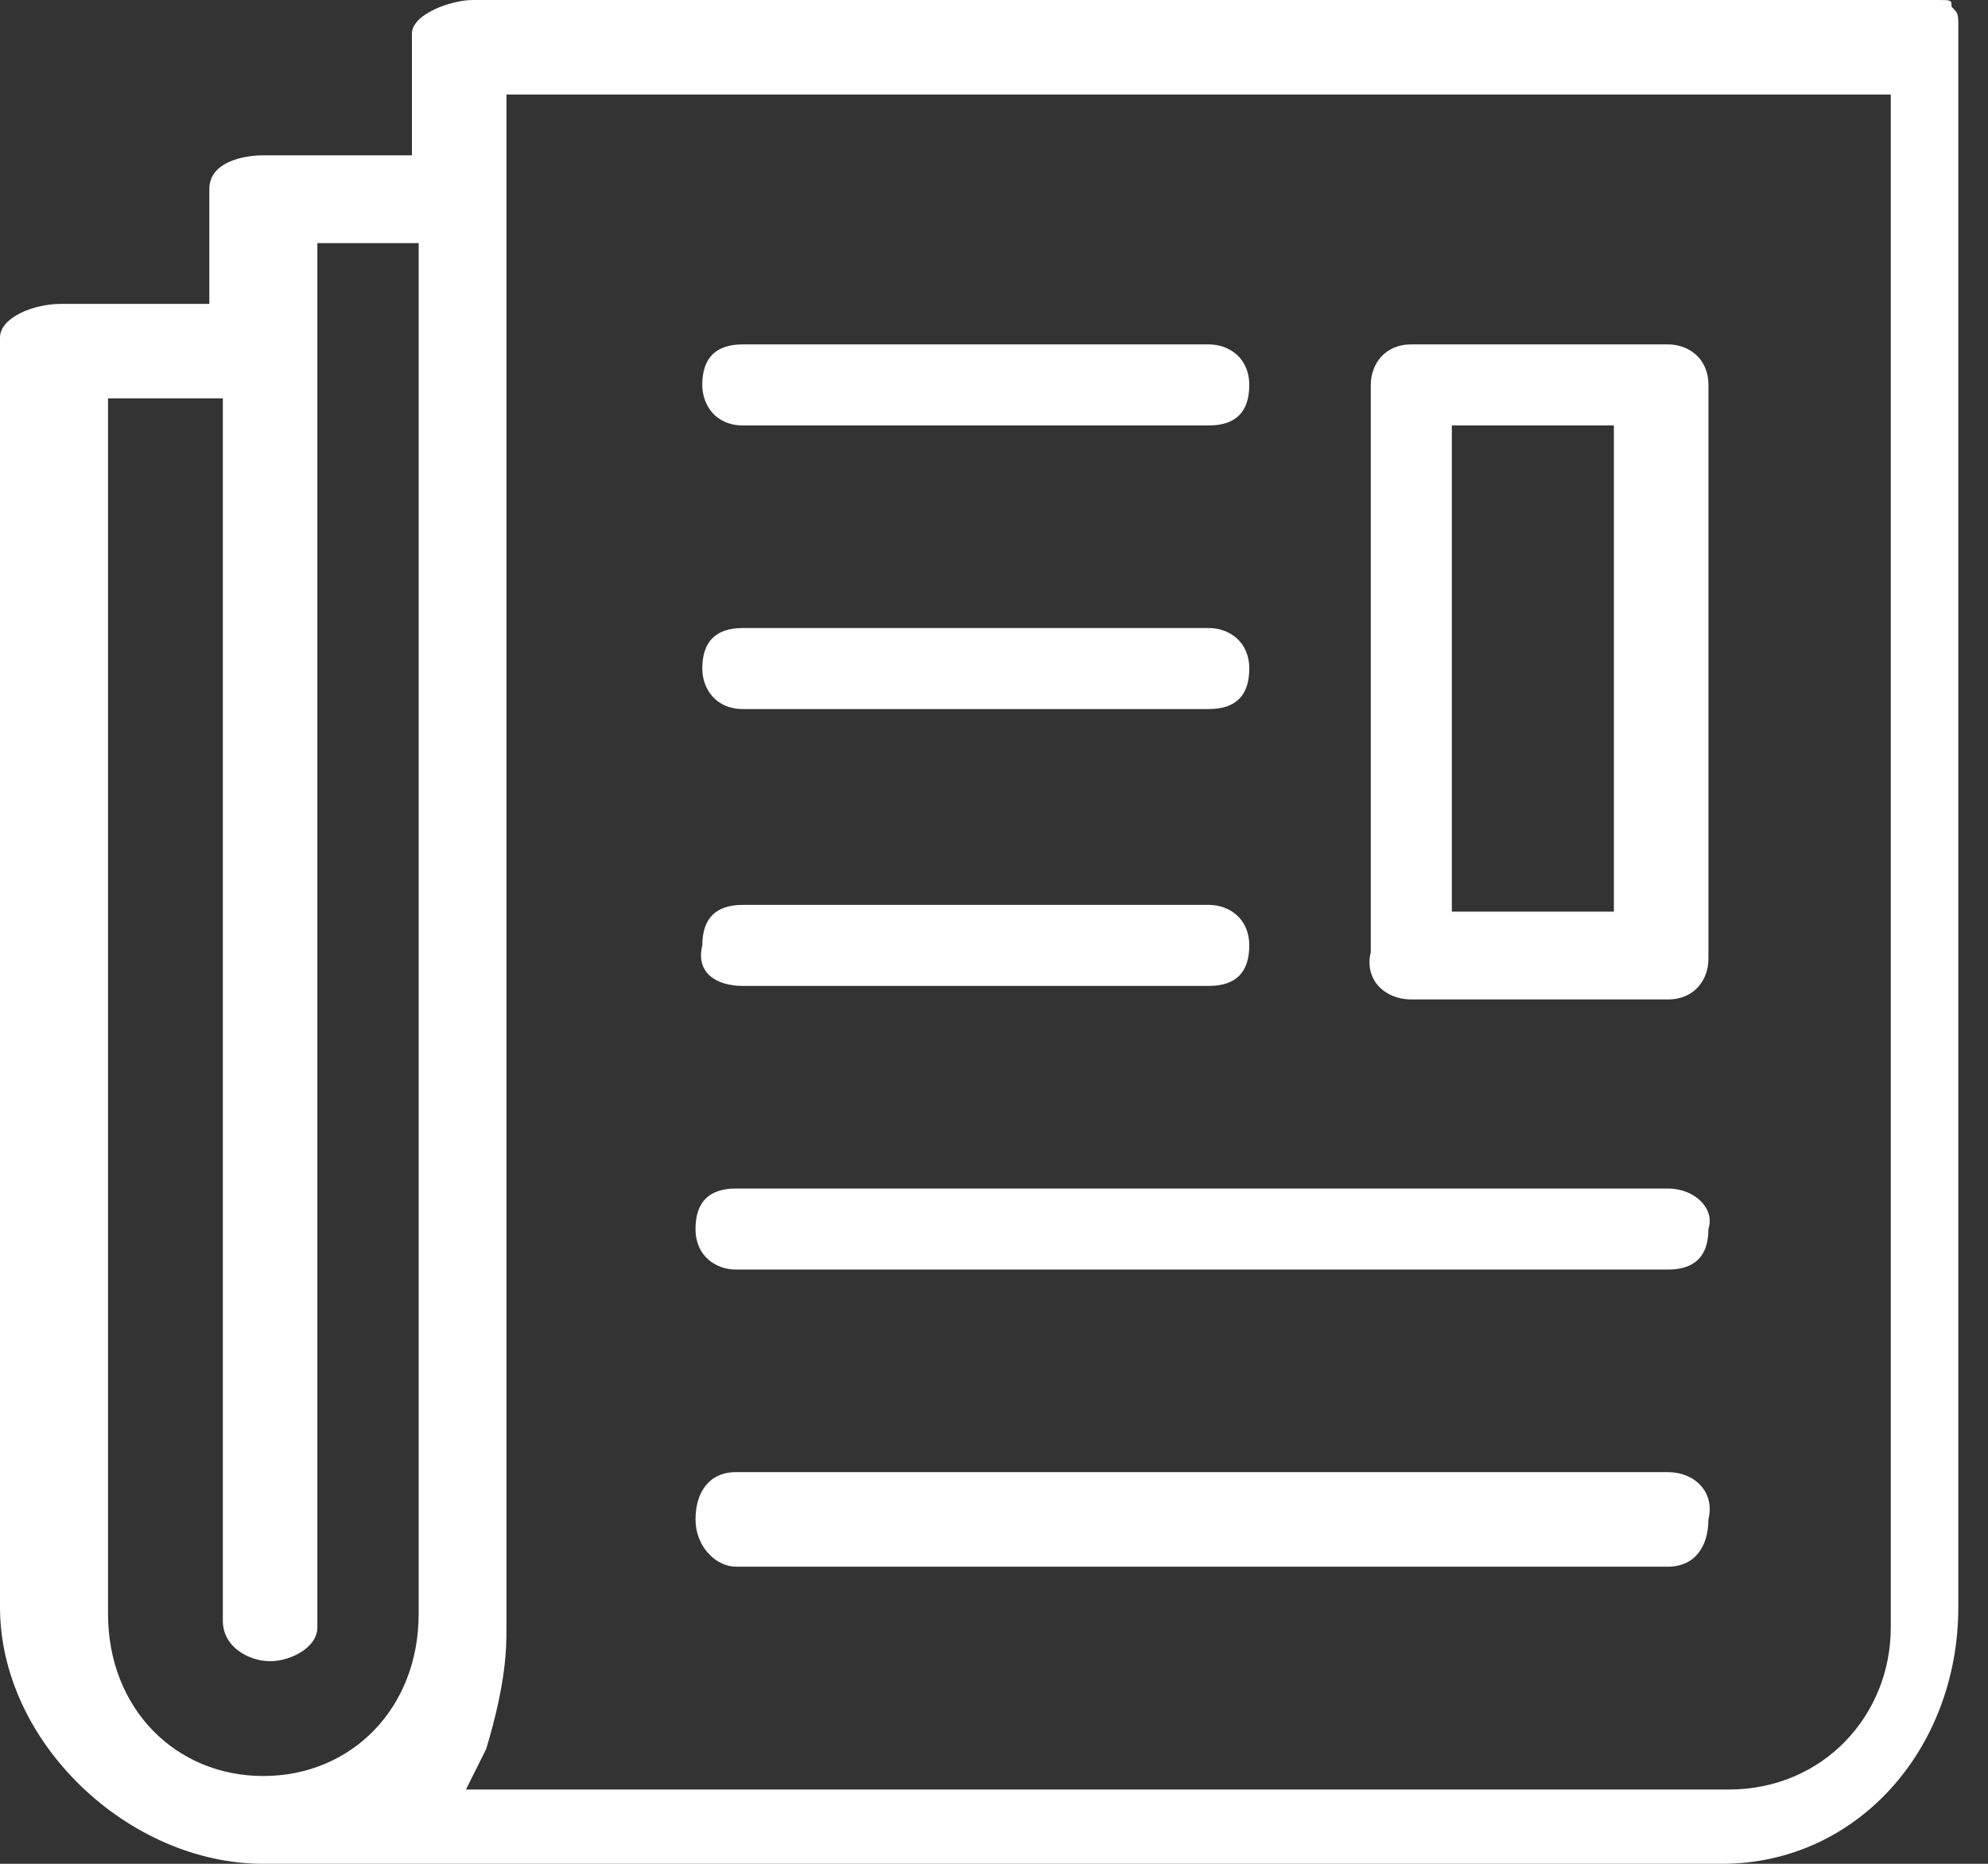
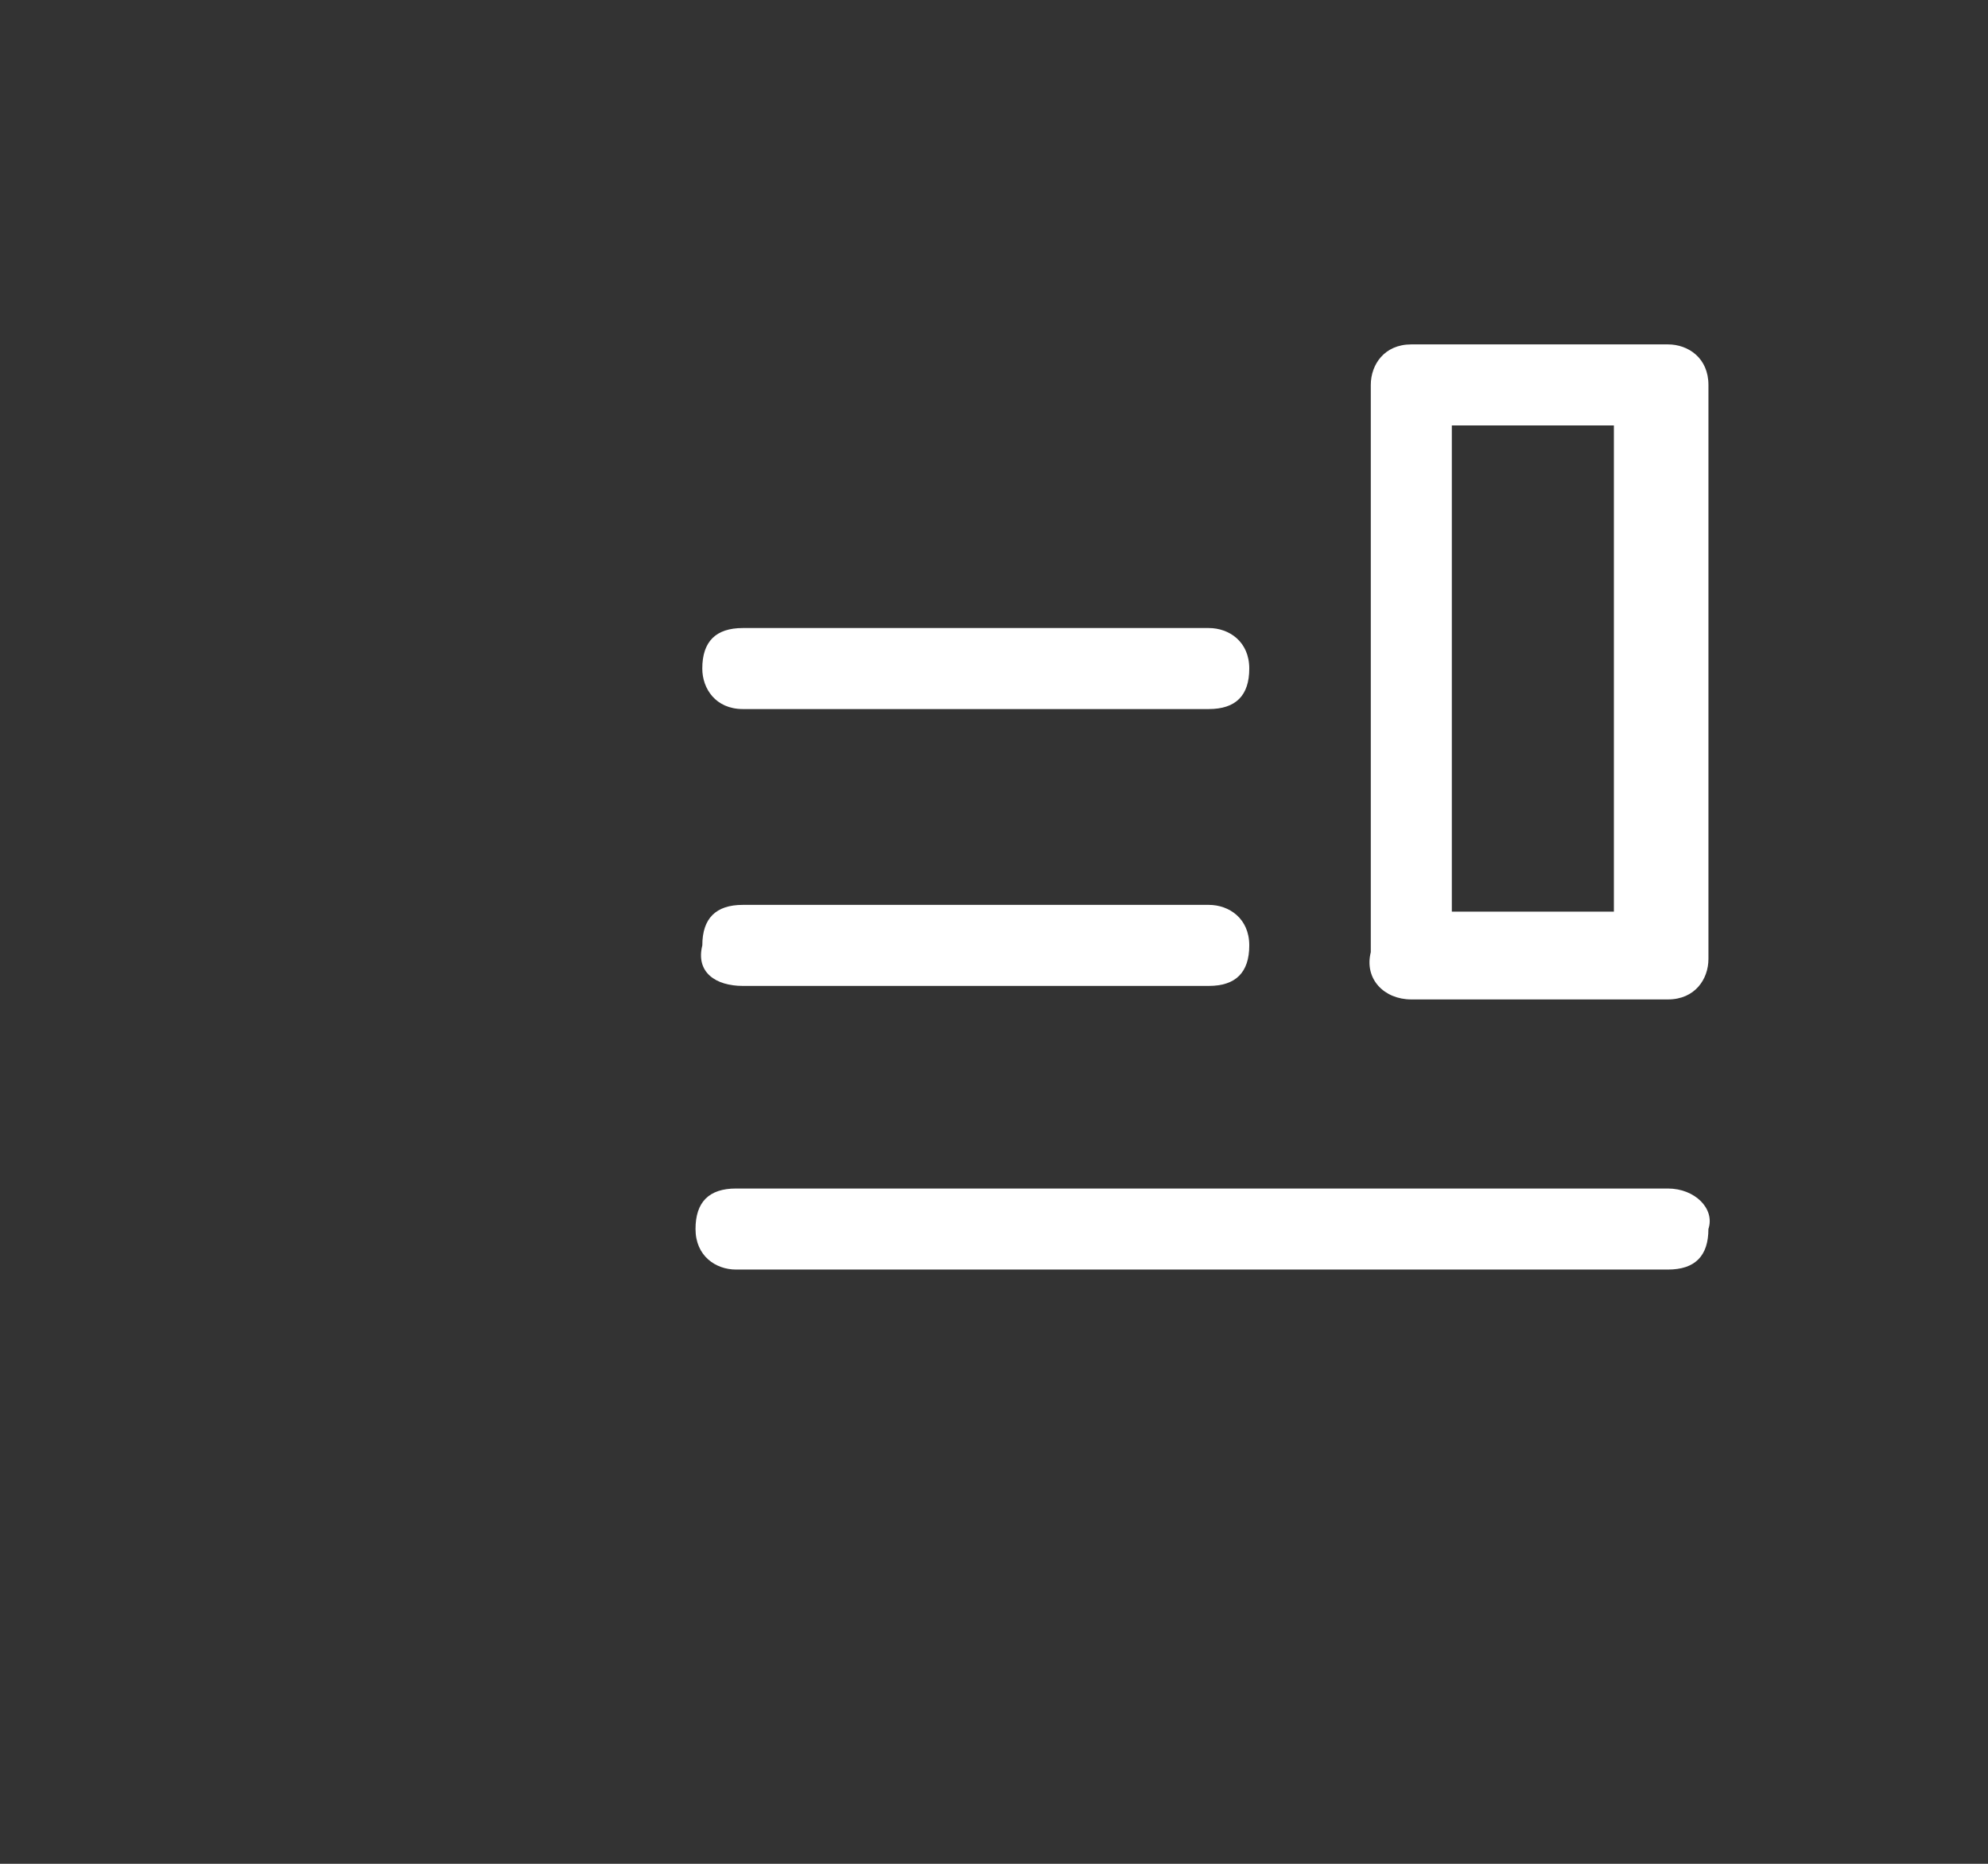
<svg xmlns="http://www.w3.org/2000/svg" width="64" height="60" viewBox="0 0 64 60" fill="none">
  <rect x="0" y="0" width="64" height="60" fill="#333333" stroke="none" />
-   <path d="M53.695 47.391H23.695C22.825 47.391 22.391 48.044 22.391 48.913C22.391 49.783 23.043 50.435 23.695 50.435H53.695C54.565 50.435 54.999 49.783 54.999 48.913C55.217 48.044 54.565 47.391 53.695 47.391Z" fill="white" />
  <path d="M23.914 22.826H38.914C39.783 22.826 40.218 22.391 40.218 21.522C40.218 20.652 39.566 20.218 38.914 20.218H23.914C23.044 20.218 22.609 20.652 22.609 21.522C22.609 22.174 23.044 22.826 23.914 22.826Z" fill="white" />
-   <path d="M23.914 13.696H38.914C39.783 13.696 40.218 13.261 40.218 12.392C40.218 11.522 39.566 11.087 38.914 11.087H23.914C23.044 11.087 22.609 11.522 22.609 12.392C22.609 13.044 23.044 13.696 23.914 13.696Z" fill="white" />
  <path d="M53.695 38.261H23.695C22.825 38.261 22.391 38.696 22.391 39.565C22.391 40.435 23.043 40.87 23.695 40.87H53.695C54.565 40.87 54.999 40.435 54.999 39.565C55.217 38.913 54.565 38.261 53.695 38.261Z" fill="white" />
-   <path d="M62.391 0H15.217C14.565 0 13.261 0.435 13.261 1.087V5H8.478C7.826 5 6.739 5.217 6.739 6.087V9.783H1.957C1.087 9.783 0 10.217 0 10.87V51.739C0 56.087 4.13 60 8.478 60H55.435C59.783 60 63.044 56.304 63.044 51.739V0.87C63.044 0.435 63.044 0.435 62.826 0.217C62.826 0 62.826 0 62.391 0ZM13.478 51.956C13.478 55 11.304 57.174 8.478 57.174C5.652 57.174 3.478 55 3.478 51.956V12.826H7.174V52.174C7.174 53.044 8.043 53.478 8.696 53.478C9.348 53.478 10.217 53.044 10.217 52.391V7.826H13.478V51.956ZM16.304 52.391V3.043H60.87V52.391C60.87 55.217 58.696 57.609 55.652 57.609H15L15.652 56.304C16.304 54.13 16.304 53.044 16.304 52.391Z" fill="white" />
  <path d="M45.434 32.174H53.695C54.565 32.174 55 31.522 55 30.87V12.392C55 11.522 54.347 11.087 53.695 11.087H45.434C44.565 11.087 44.13 11.739 44.13 12.392V30.652C43.913 31.522 44.565 32.174 45.434 32.174ZM46.739 13.696H51.956V29.348H46.739V13.696Z" fill="white" />
  <path d="M23.914 31.739H38.914C39.783 31.739 40.218 31.304 40.218 30.434C40.218 29.565 39.566 29.13 38.914 29.13H23.914C23.044 29.13 22.61 29.565 22.61 30.434C22.392 31.304 23.044 31.739 23.914 31.739Z" fill="white" />
</svg>